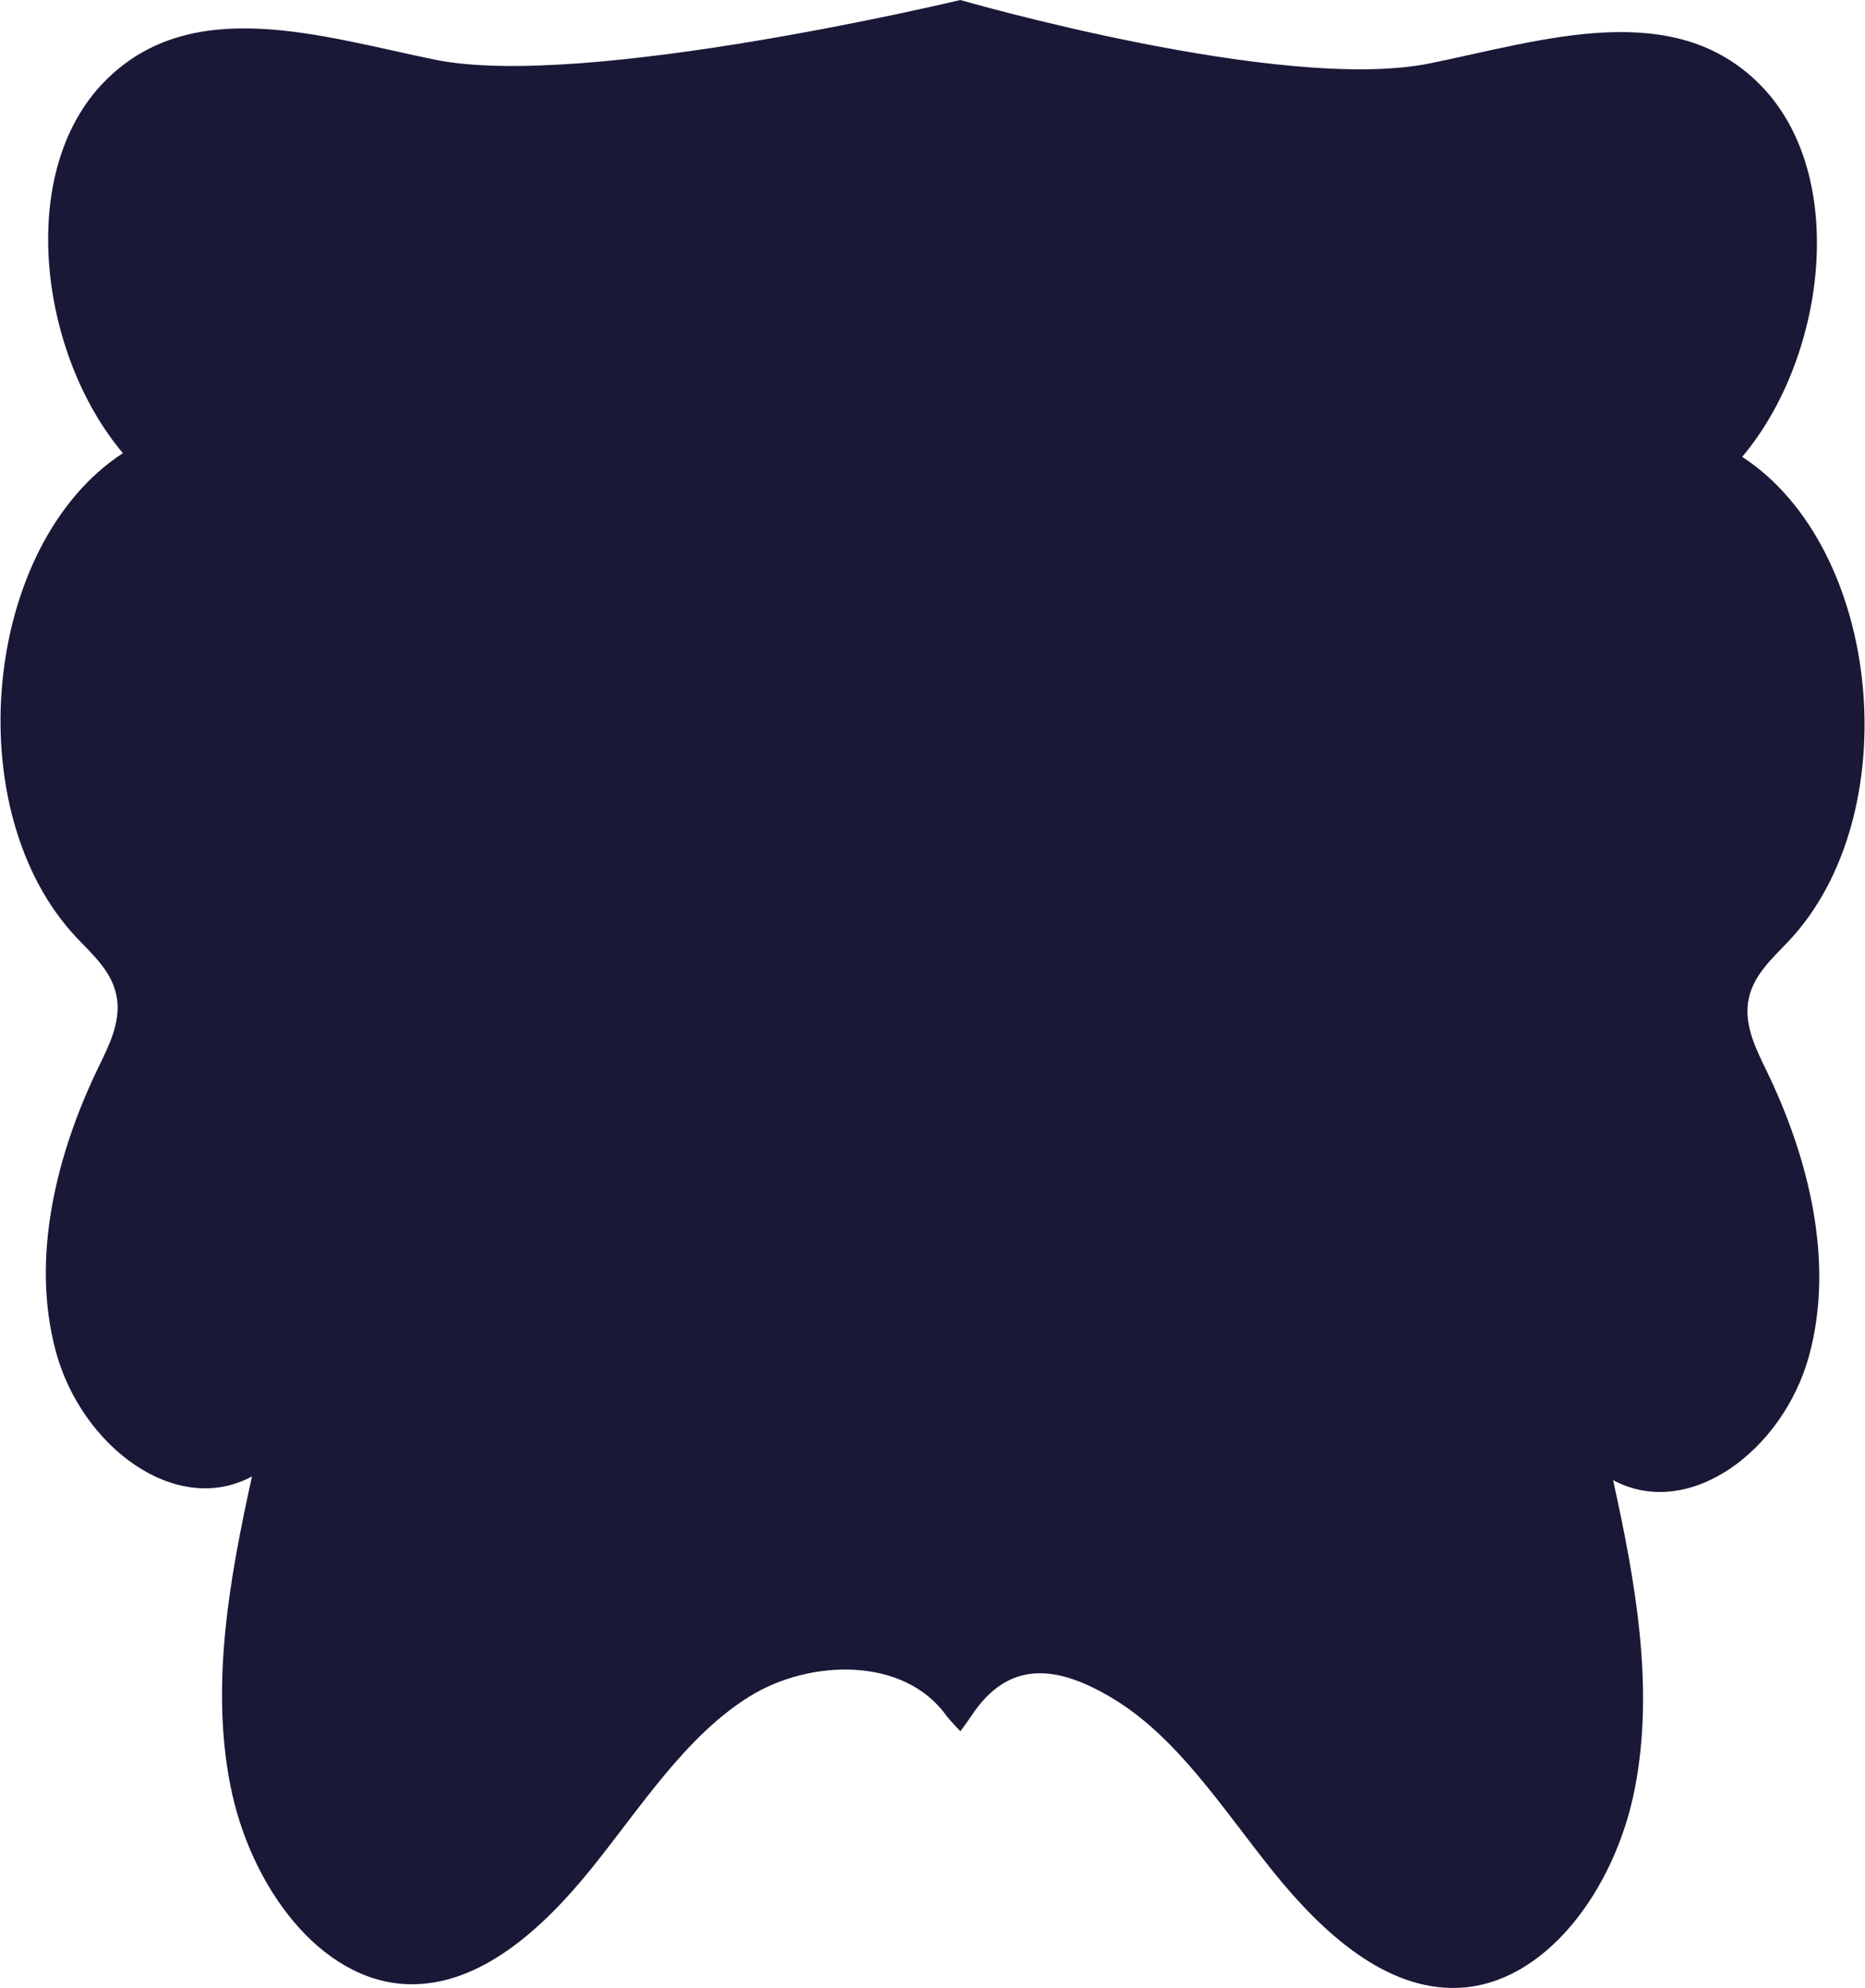
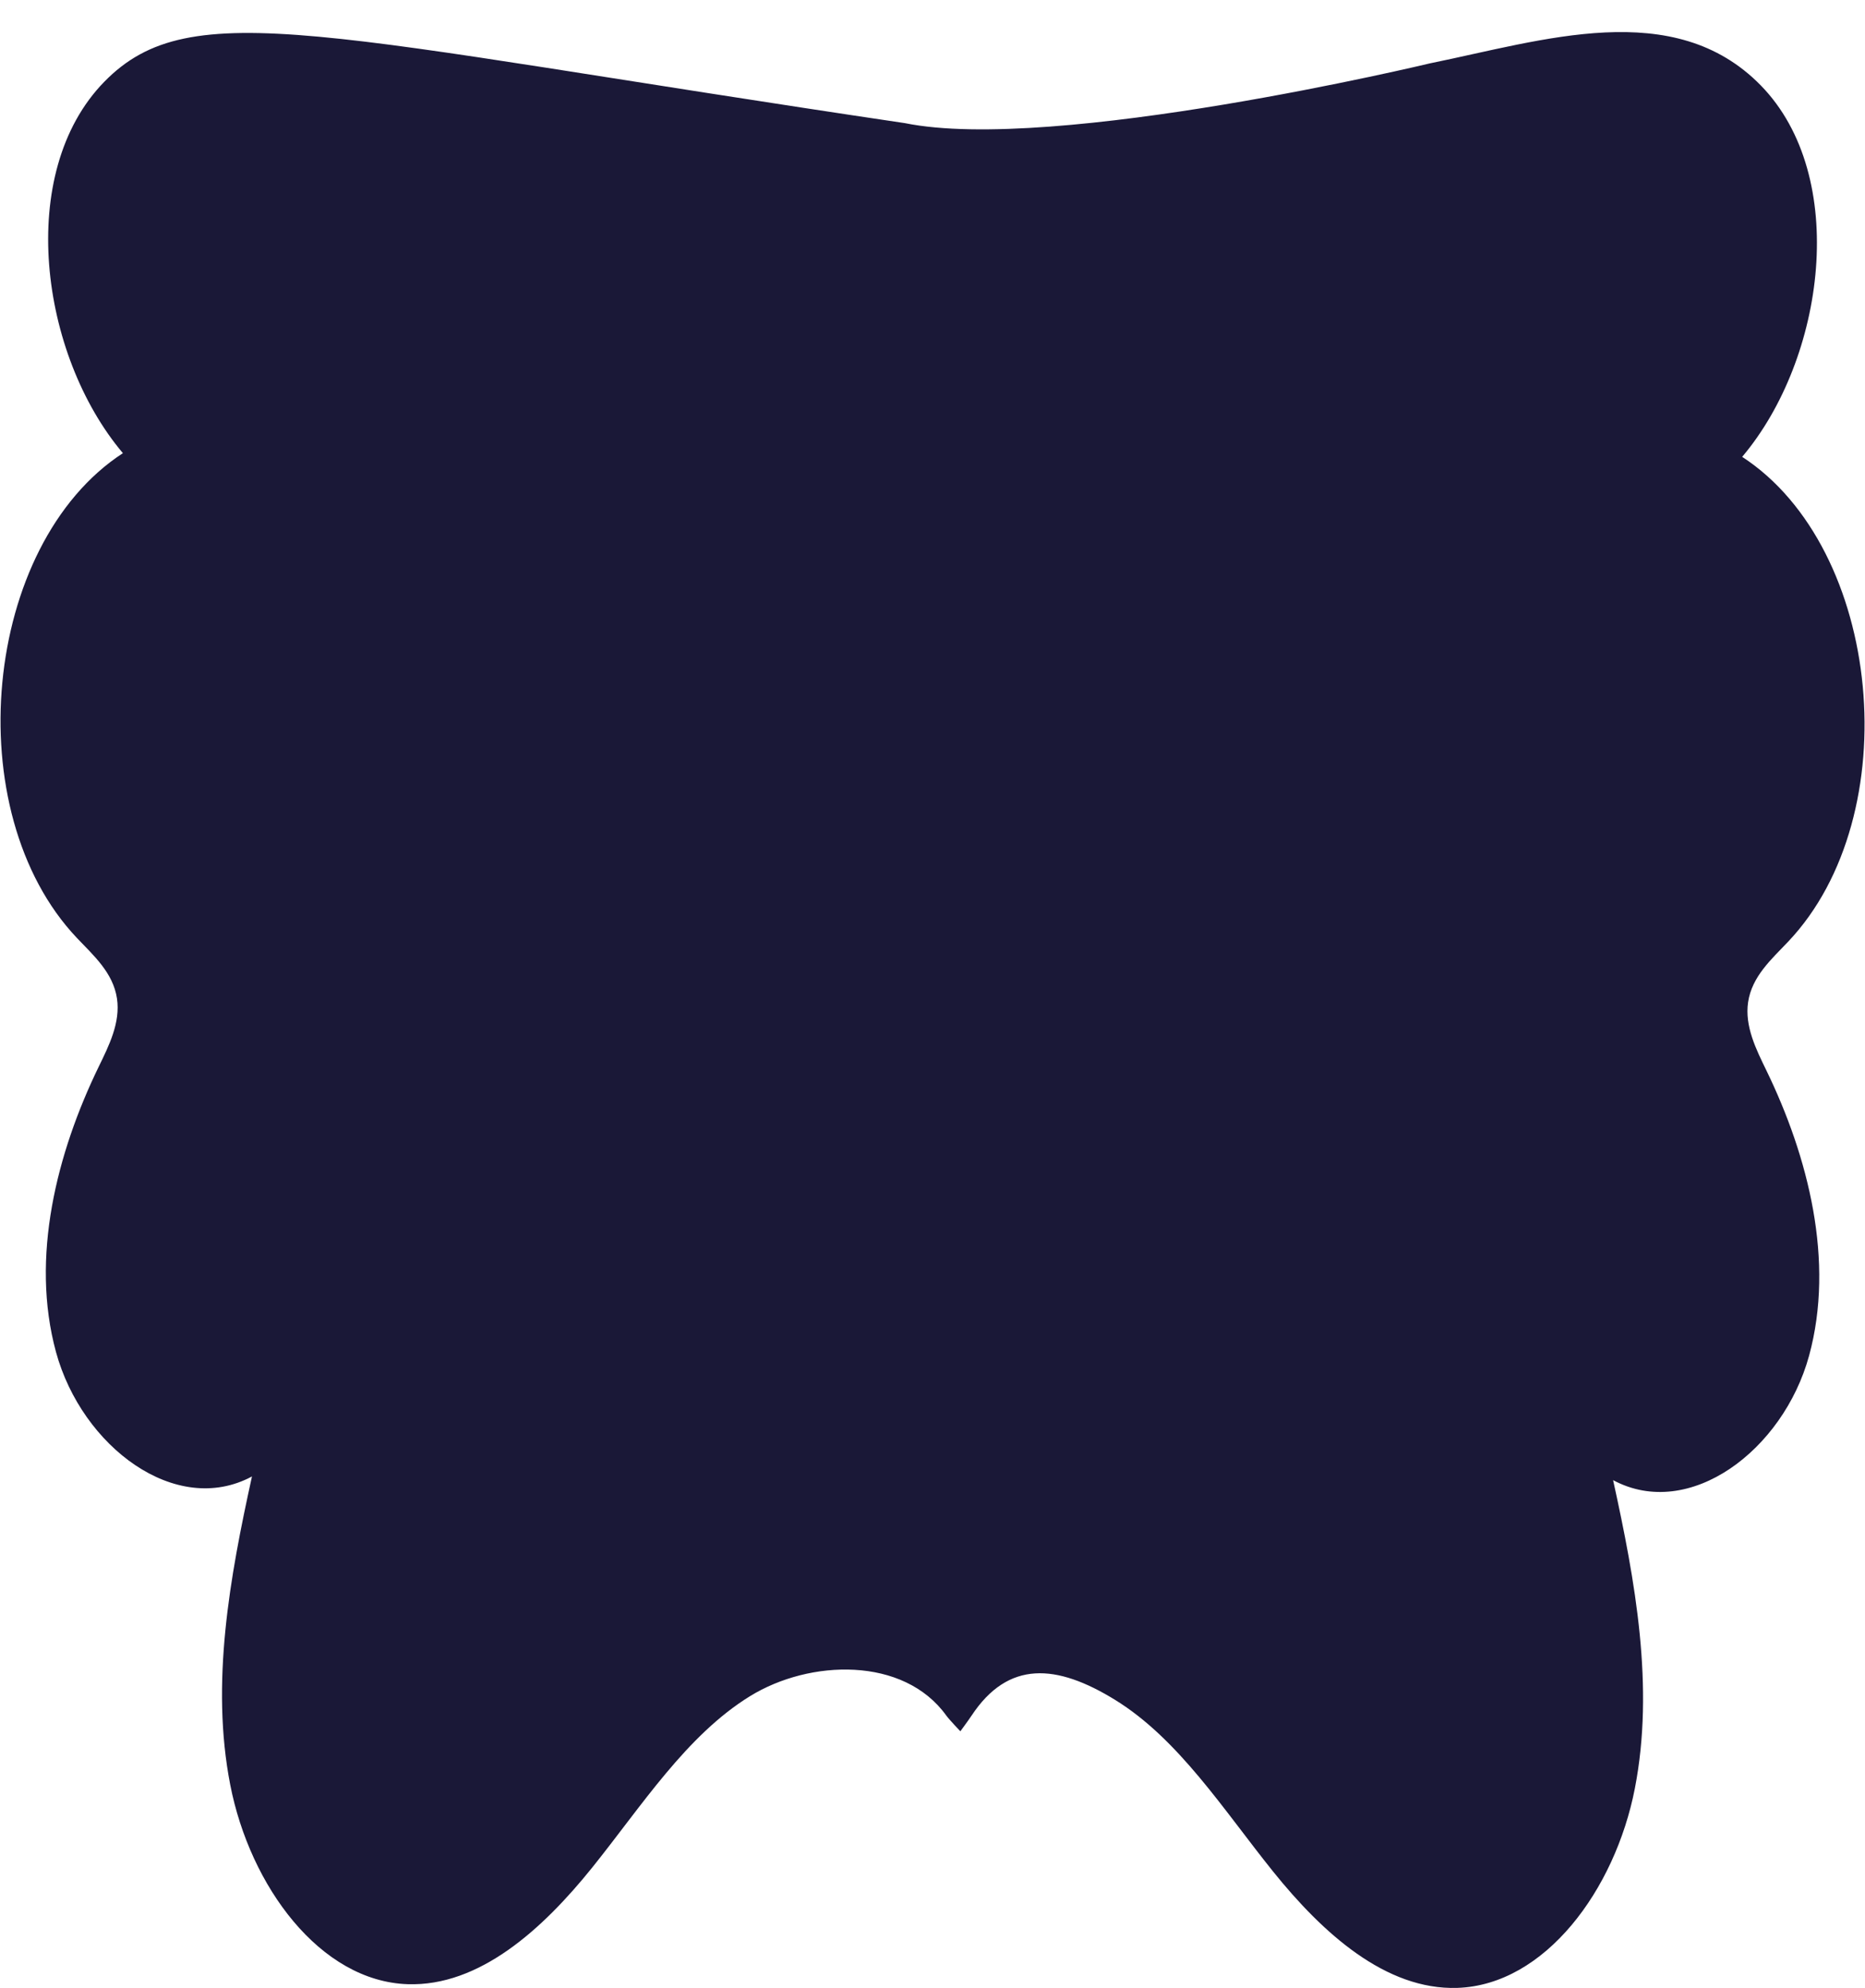
<svg xmlns="http://www.w3.org/2000/svg" id="Layer_267bfa9a9b1681" viewBox="0 0 485.22 517.52" aria-hidden="true" width="485px" height="517px">
  <defs>
    <linearGradient class="cerosgradient" data-cerosgradient="true" id="CerosGradient_id61a2cdff4" gradientUnits="userSpaceOnUse" x1="50%" y1="100%" x2="50%" y2="0%">
      <stop offset="0%" stop-color="#d1d1d1" />
      <stop offset="100%" stop-color="#d1d1d1" />
    </linearGradient>
    <linearGradient />
    <style>.cls-1-67bfa9a9b1681{fill:#1a1837;}</style>
  </defs>
  <g id="mujer_167bfa9a9b1681">
-     <path class="cls-1-67bfa9a9b1681" d="M252.78,446.62c9.56-14.46,22.14-13.47,37.34-4.11,16.57,10.21,28.23,28.63,41.13,44.67,12.9,16.05,29.33,30.93,47.99,30.32,22.79-.75,41.05-25.48,46.2-51.91,5.15-26.43.11-54.03-5.66-80.27,19.83,10.65,44.3-7.78,51.02-32.4,6.72-24.63-.22-51.8-11.1-74.22-2.68-5.51-5.7-11.52-4.78-17.79.99-6.73,6.13-11.23,10.43-15.77,31.18-32.89,24.58-102.42-11.97-126.21,21.62-25.58,27.97-73.03,4.85-96.69-22.63-23.15-56.74-11.71-86.16-5.74C333.71,24.3,249.85,0,249.85,0c0,0-97.75,23.46-136.68,15.55C83.75,9.57,49.63-1.87,27.01,21.29,3.89,44.94,10.24,92.39,31.86,117.97c-36.55,23.79-43.15,93.32-11.97,126.21,4.3,4.53,9.43,9.04,10.43,15.77.93,6.27-2.1,12.28-4.78,17.79-10.88,22.42-17.81,49.59-11.1,74.22,6.72,24.63,31.19,43.06,51.02,32.4-5.77,26.24-10.81,53.84-5.66,80.27,5.15,26.43,23.41,51.16,46.2,51.91,18.66.61,35.08-14.27,47.99-30.32,12.9-16.05,24.56-34.46,41.13-44.67,15.53-9.57,39.98-10.4,51.09,5.07.75,1.04,3.65,4.08,3.65,4.08,0,0,2.06-2.78,2.92-4.08Z" />
+     <path class="cls-1-67bfa9a9b1681" d="M252.78,446.62c9.56-14.46,22.14-13.47,37.34-4.11,16.57,10.21,28.23,28.63,41.13,44.67,12.9,16.05,29.33,30.93,47.99,30.32,22.79-.75,41.05-25.48,46.2-51.91,5.15-26.43.11-54.03-5.66-80.27,19.83,10.65,44.3-7.78,51.02-32.4,6.72-24.63-.22-51.8-11.1-74.22-2.68-5.51-5.7-11.52-4.78-17.79.99-6.73,6.13-11.23,10.43-15.77,31.18-32.89,24.58-102.42-11.97-126.21,21.62-25.58,27.97-73.03,4.85-96.69-22.63-23.15-56.74-11.71-86.16-5.74c0,0-97.75,23.46-136.68,15.55C83.75,9.57,49.63-1.87,27.01,21.29,3.89,44.94,10.24,92.39,31.86,117.97c-36.55,23.79-43.15,93.32-11.97,126.21,4.3,4.53,9.43,9.04,10.43,15.77.93,6.27-2.1,12.28-4.78,17.79-10.88,22.42-17.81,49.59-11.1,74.22,6.72,24.63,31.19,43.06,51.02,32.4-5.77,26.24-10.81,53.84-5.66,80.27,5.15,26.43,23.41,51.16,46.2,51.91,18.66.61,35.08-14.27,47.99-30.32,12.9-16.05,24.56-34.46,41.13-44.67,15.53-9.57,39.98-10.4,51.09,5.07.75,1.04,3.65,4.08,3.65,4.08,0,0,2.06-2.78,2.92-4.08Z" />
  </g>
</svg>